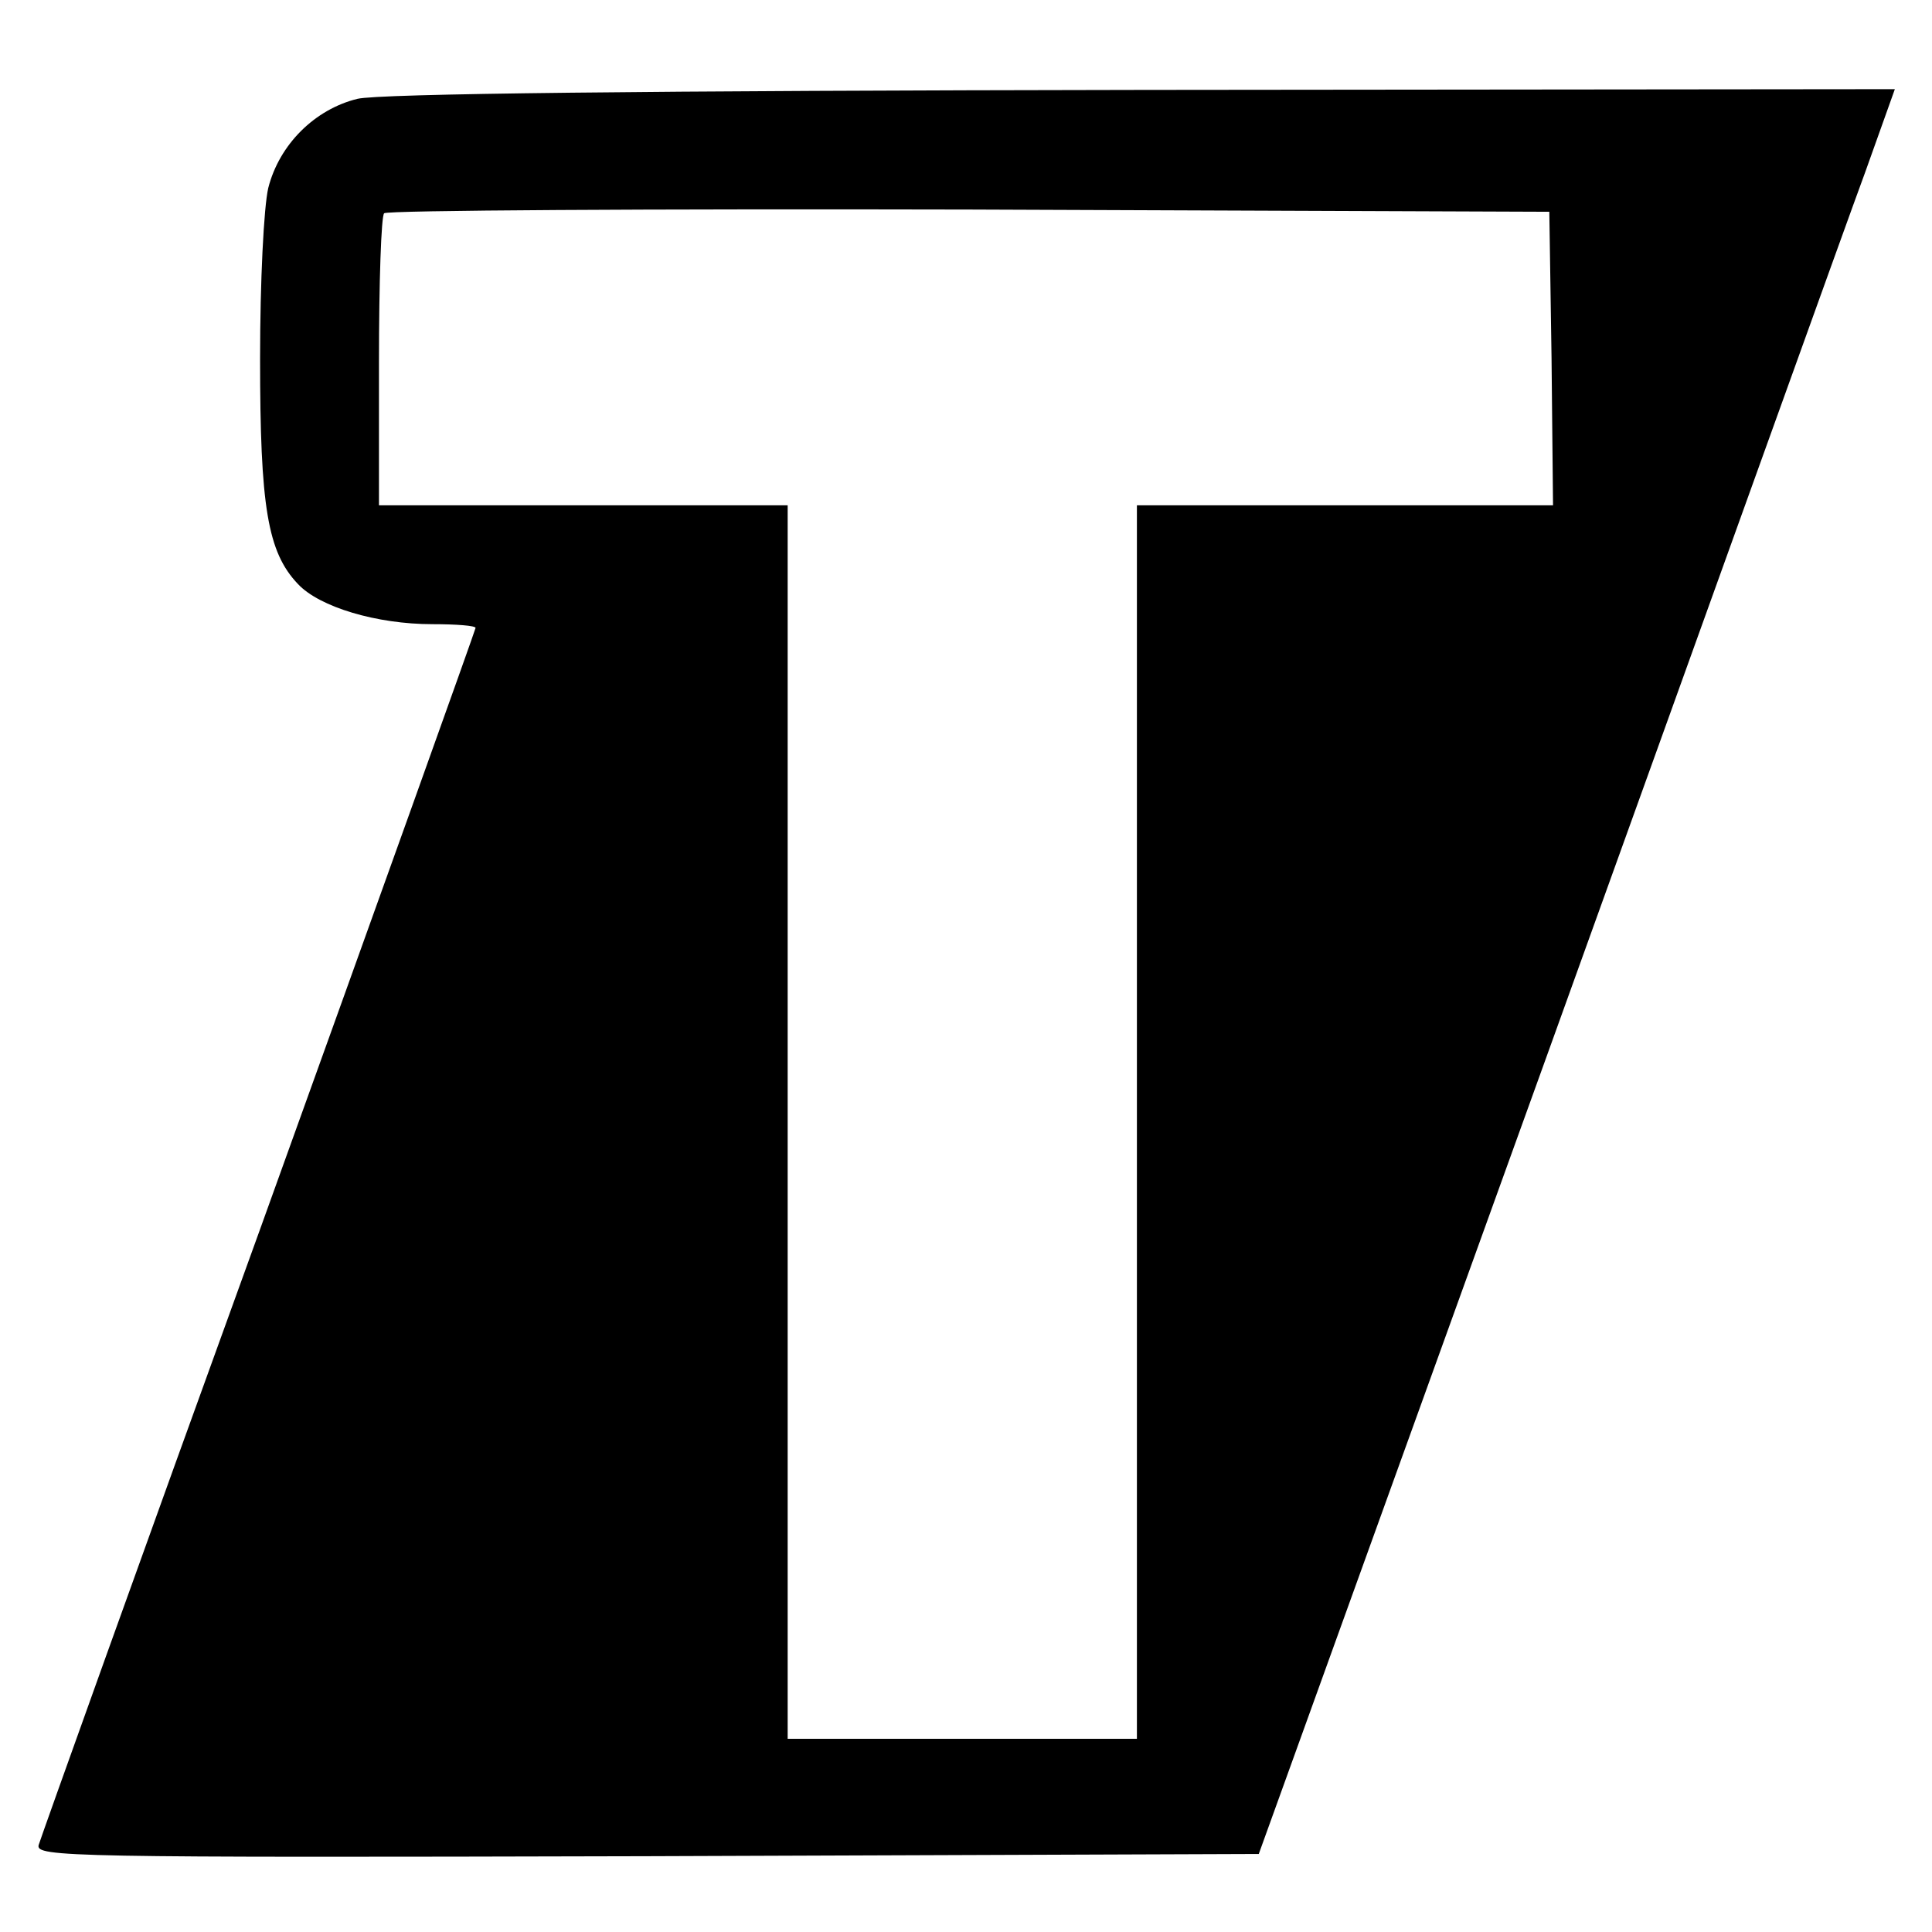
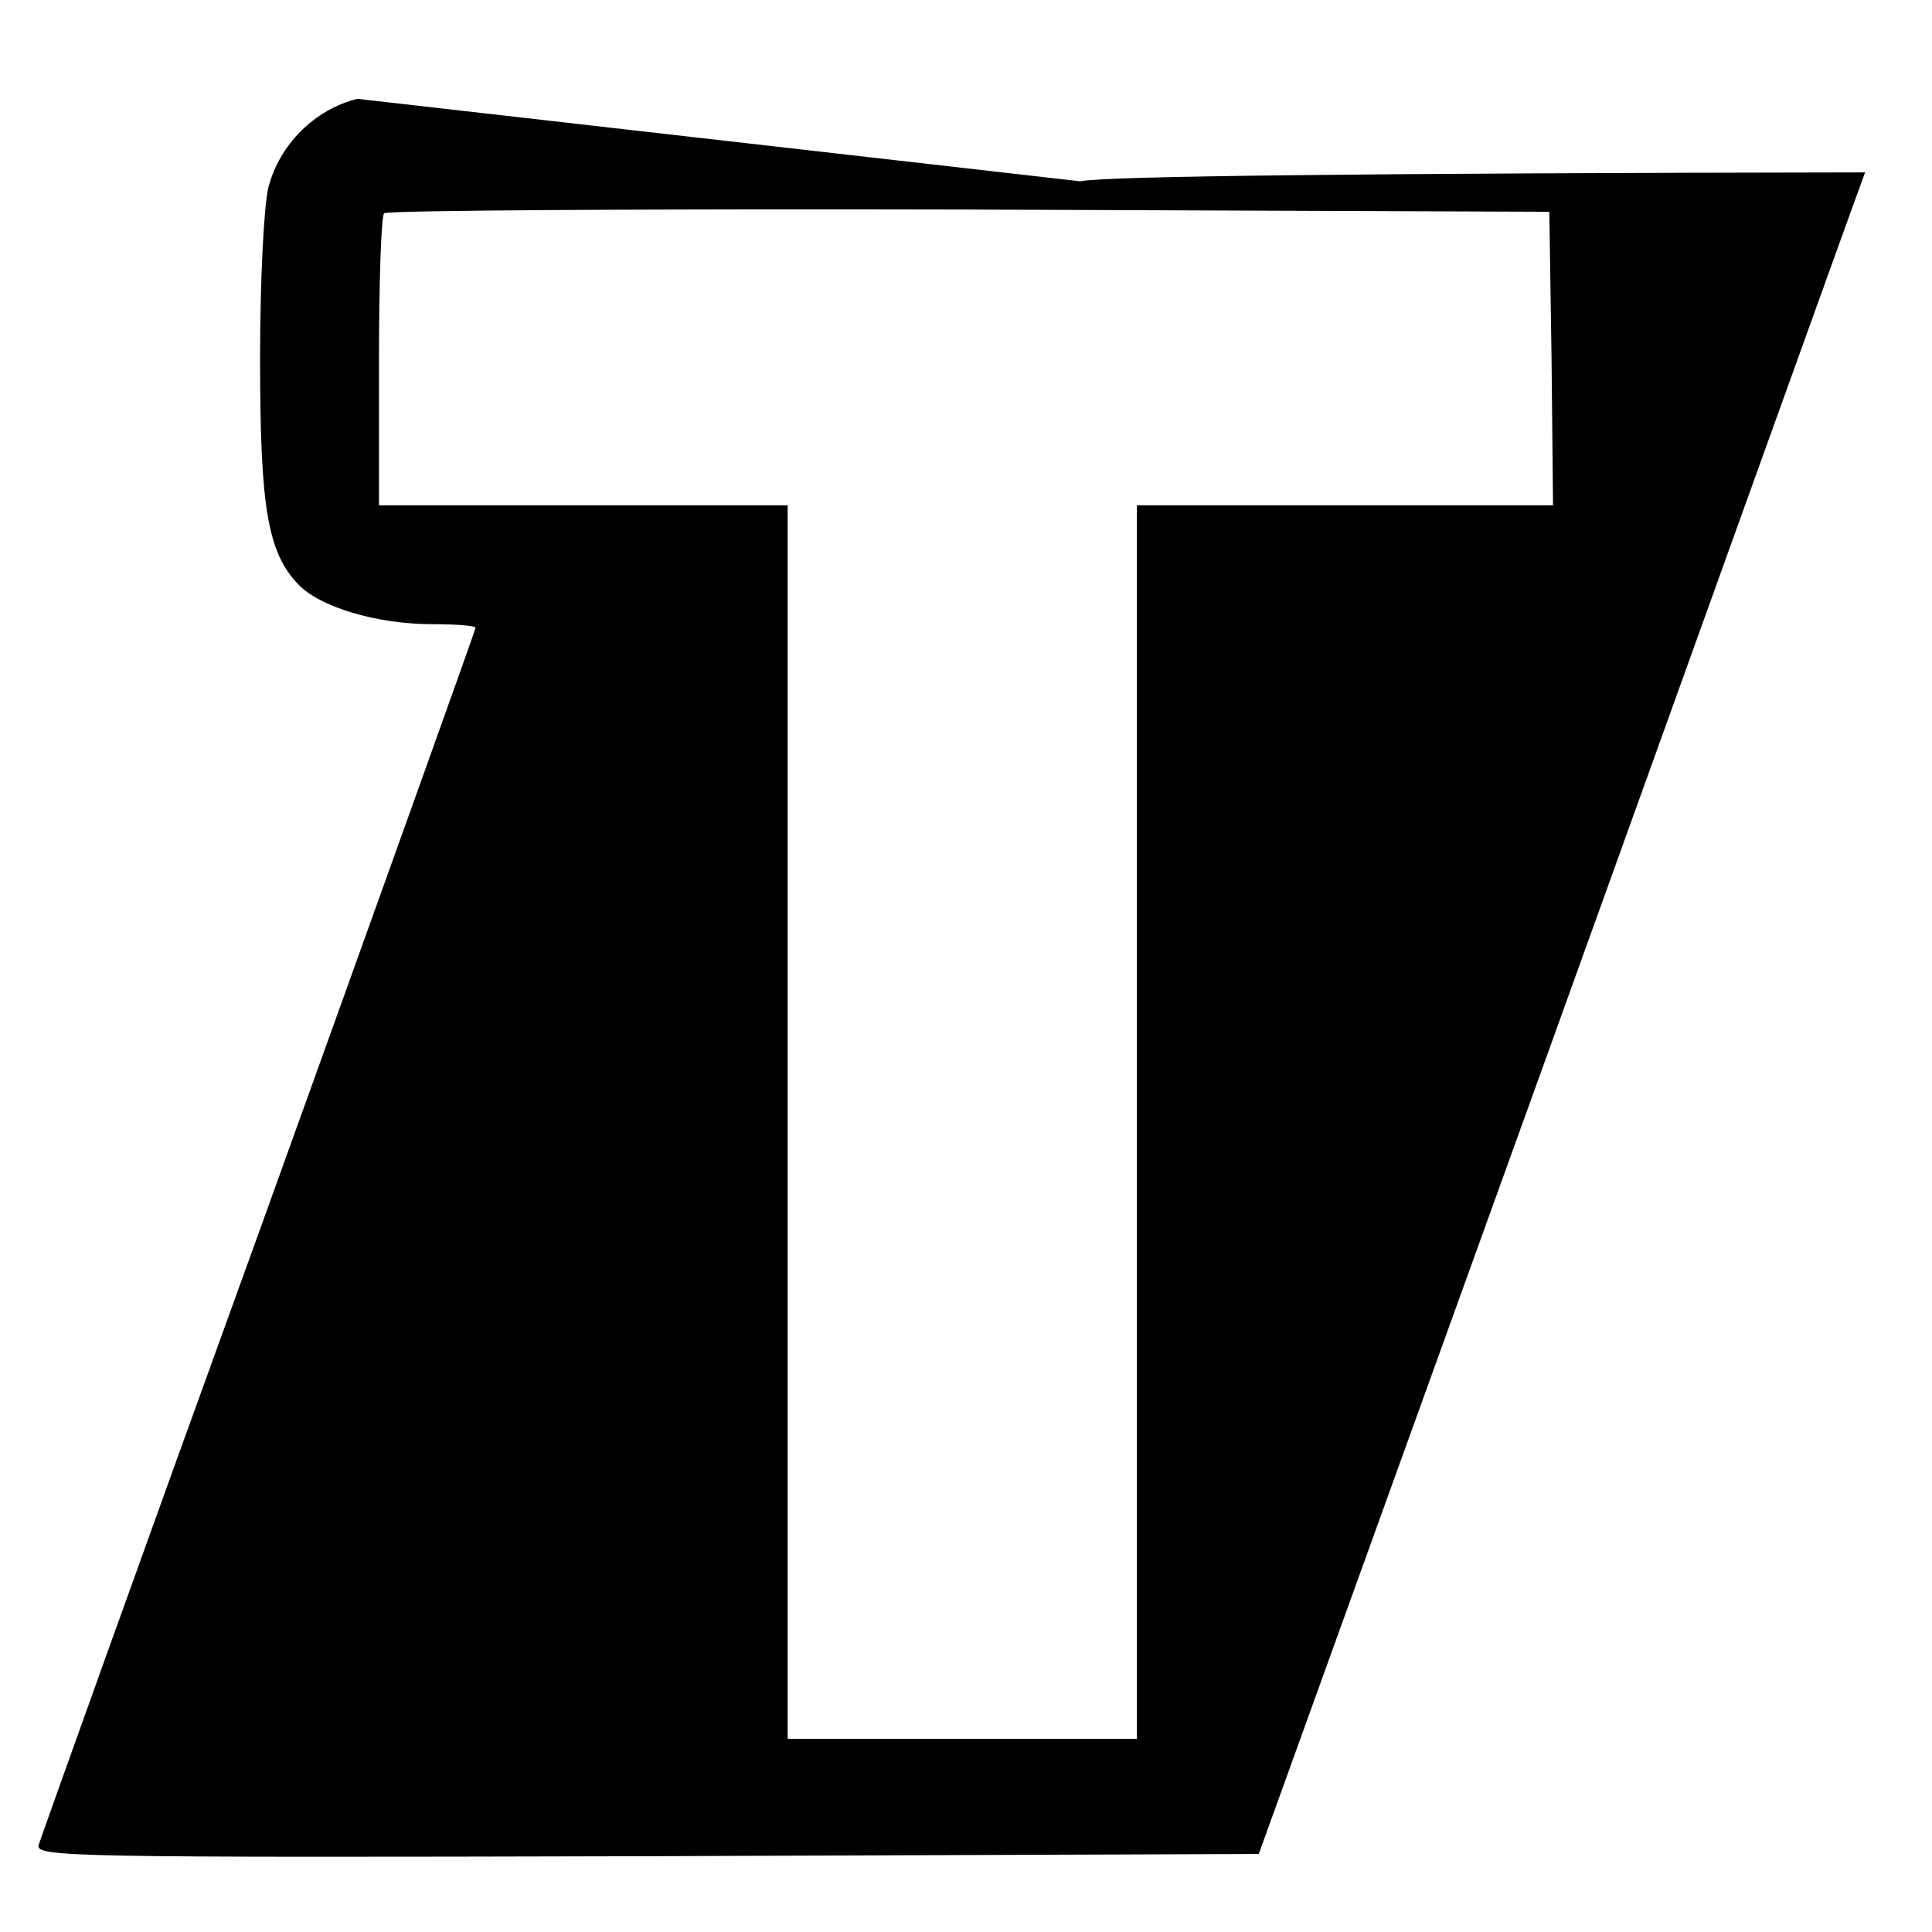
<svg xmlns="http://www.w3.org/2000/svg" version="1.0" width="260pt" height="260pt" viewBox="0 0 260 260" preserveAspectRatio="xMidYMid meet">
  <g transform="translate(0,260) scale(0.1,-0.1)" fill="#000000" stroke="none">
-     <path d="M481 2467 c-57 -14 -105 -61 -120 -120 -6 -26 -11 -125 -11 -230 0 -199 10 -260 51 -303 29 -31 106 -54 181 -54 32 0 58 -2 58 -5 0 -2 -131 -368 -291 -812 -161 -444 -294 -816 -297 -826 -4 -16 38 -17 819 -15 l823 3 388 1075 c213 591 405 1126 428 1188 l40 112 -1013 -1 c-669 -1 -1027 -5 -1056 -12z m1607 -349 l2 -198 -280 0 -280 0 0 -830 0 -830 -235 0 -235 0 0 830 0 830 -275 0 -275 0 0 193 c0 107 3 197 7 200 3 4 358 6 787 5 l781 -3 3 -197z" />
+     <path d="M481 2467 c-57 -14 -105 -61 -120 -120 -6 -26 -11 -125 -11 -230 0 -199 10 -260 51 -303 29 -31 106 -54 181 -54 32 0 58 -2 58 -5 0 -2 -131 -368 -291 -812 -161 -444 -294 -816 -297 -826 -4 -16 38 -17 819 -15 l823 3 388 1075 c213 591 405 1126 428 1188 c-669 -1 -1027 -5 -1056 -12z m1607 -349 l2 -198 -280 0 -280 0 0 -830 0 -830 -235 0 -235 0 0 830 0 830 -275 0 -275 0 0 193 c0 107 3 197 7 200 3 4 358 6 787 5 l781 -3 3 -197z" />
  </g>
</svg>